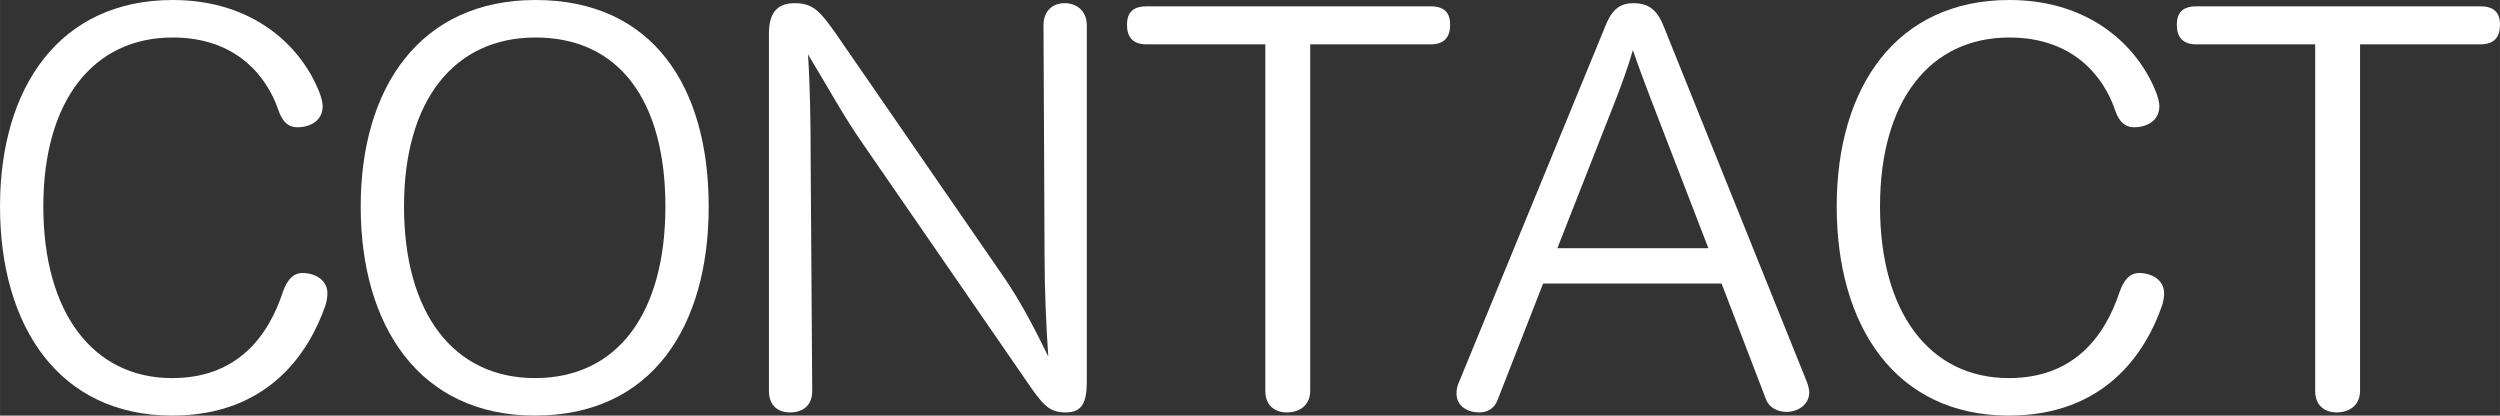
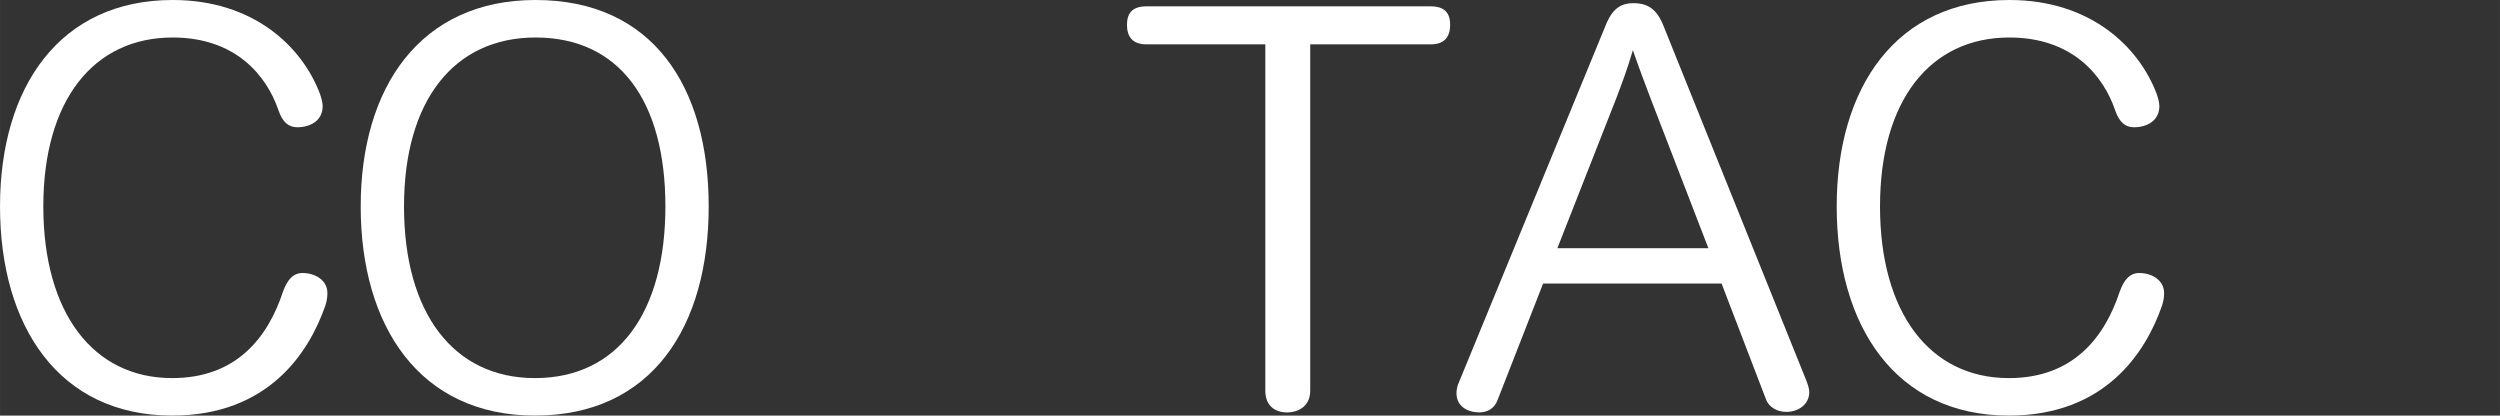
<svg xmlns="http://www.w3.org/2000/svg" id="uuid-680afc7d-3fc9-4c44-ae4e-2d34552e35c7" width="99.312mm" height="16.509mm" viewBox="0 0 281.515 46.798">
  <rect x="0" y="0" width="281.515" height="46.798" fill="#333333" stroke="none" />
  <path d="m36.035,10.584c.179.536.297,1.011.297,1.368,0,1.665-1.427,2.379-2.854,2.379-.952,0-1.665-.535-2.141-1.962-1.309-3.806-4.757-8.146-11.893-8.146-8.919,0-14.568,7.076-14.568,19.028s5.589,19.326,14.509,19.326c7.195,0,10.763-4.52,12.487-9.752.476-1.309,1.129-2.082,2.2-2.082,1.367,0,2.794.773,2.794,2.26,0,.416-.06.892-.238,1.427-1.843,5.292-6.422,12.368-17.244,12.368C6.601,46.798,0,36.689,0,23.25S6.719,0,19.444,0c9.098,0,14.569,5.233,16.59,10.584Z" fill="#fff" />
  <path d="m60.239,46.798c-13.022,0-19.623-10.109-19.623-23.547S47.335,0,60.298,0c13.201,0,19.504,9.752,19.504,23.25s-6.363,23.547-19.563,23.547Zm0-4.222c9.395,0,14.688-7.433,14.688-19.326,0-11.952-5.233-19.028-14.628-19.028-9.157,0-14.806,7.076-14.806,19.028s5.53,19.326,14.747,19.326Z" fill="#fff" />
-   <path d="m122.382,42.933c0,2.498-.595,3.509-2.378,3.509-1.903,0-2.617-.892-4.4-3.509l-18.493-26.818c-2.2-3.151-3.984-6.481-6.125-9.99.238,3.746.297,7.79.297,11.655l.178,26.224c0,1.724-1.129,2.438-2.497,2.438-1.309,0-2.379-.714-2.379-2.438V3.806c0-2.319.892-3.449,2.914-3.449,2.2,0,2.973,1.13,4.638,3.449l18.909,27.413c1.903,2.735,3.627,6.125,4.995,8.919-.238-3.508-.417-7.493-.417-11.357l-.119-25.926c0-1.665,1.07-2.498,2.378-2.498s2.498.833,2.498,2.498v40.078Z" fill="#fff" />
  <path d="m147.537,44.003c0,1.724-1.308,2.438-2.616,2.438s-2.438-.714-2.438-2.438V4.995h-13.379c-1.605,0-2.2-.892-2.2-2.2s.595-2.081,2.2-2.081h31.992c1.605,0,2.2.773,2.2,2.081s-.595,2.2-2.2,2.2h-13.558v39.008Z" fill="#fff" />
  <path d="m168.649,45.014c-.357,1.011-1.189,1.427-2.081,1.427-1.249,0-2.557-.654-2.557-2.141,0-.356.06-.833.297-1.308L180.661,3.211c.713-1.903,1.546-2.854,3.271-2.854,1.903,0,2.795.952,3.508,2.854l15.996,39.721c.179.476.297.892.297,1.249,0,1.368-1.249,2.2-2.557,2.2-1.011,0-1.962-.476-2.319-1.427l-4.995-13.022h-20.099l-5.114,13.082Zm23.726-17.066l-6.541-16.947c-.476-1.249-1.308-3.449-1.962-5.352-.535,1.903-1.368,4.103-1.843,5.352l-6.66,16.947h17.007Z" fill="#fff" />
  <path d="m242.861,10.584c.179.536.297,1.011.297,1.368,0,1.665-1.427,2.379-2.854,2.379-.952,0-1.665-.535-2.141-1.962-1.309-3.806-4.757-8.146-11.893-8.146-8.919,0-14.568,7.076-14.568,19.028s5.589,19.326,14.509,19.326c7.195,0,10.763-4.52,12.487-9.752.476-1.309,1.129-2.082,2.2-2.082,1.368,0,2.794.773,2.794,2.26,0,.416-.06.892-.238,1.427-1.843,5.292-6.422,12.368-17.244,12.368-12.785,0-19.385-10.109-19.385-23.547S213.546,0,226.271,0c9.098,0,14.569,5.233,16.59,10.584Z" fill="#fff" />
-   <path d="m265.757,44.003c0,1.724-1.309,2.438-2.616,2.438s-2.438-.714-2.438-2.438V4.995h-13.379c-1.605,0-2.2-.892-2.2-2.2s.595-2.081,2.2-2.081h31.992c1.605,0,2.2.773,2.2,2.081s-.595,2.2-2.2,2.2h-13.558v39.008Z" fill="#fff" />
</svg>